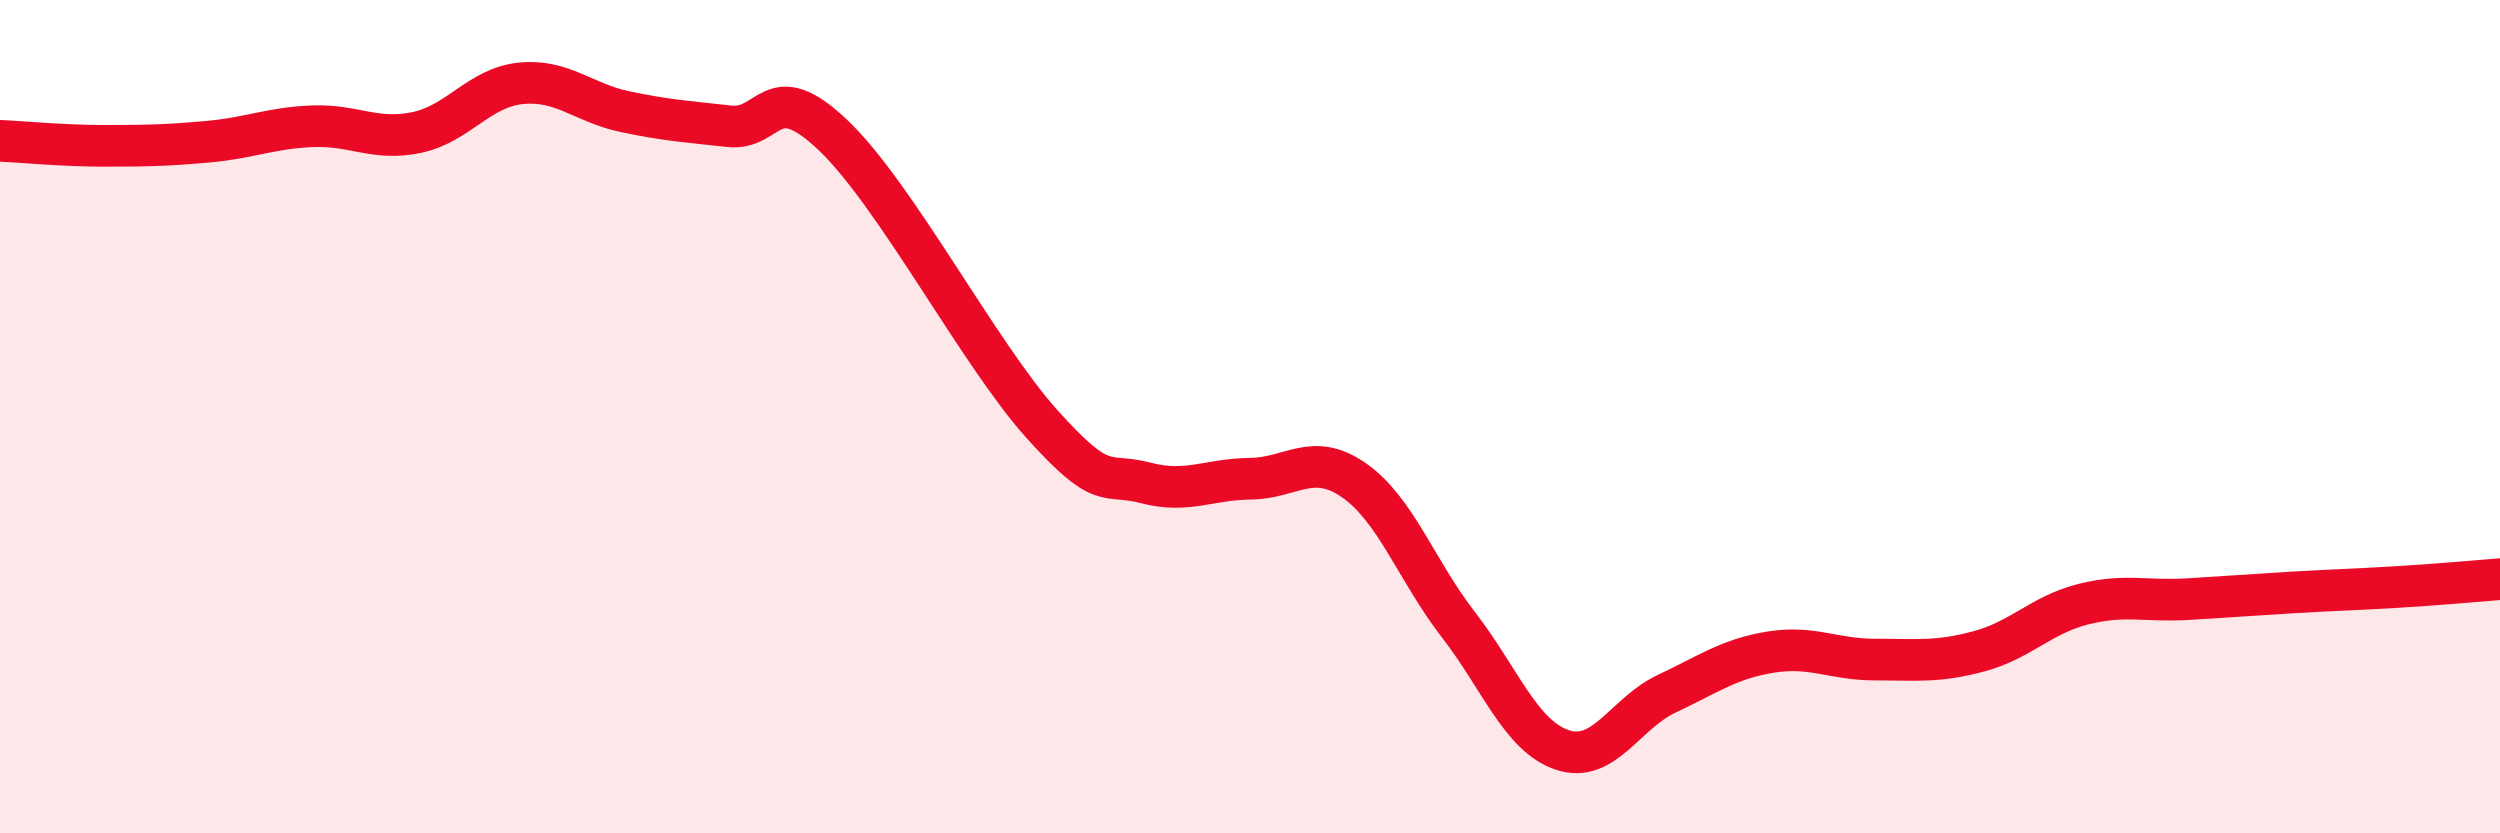
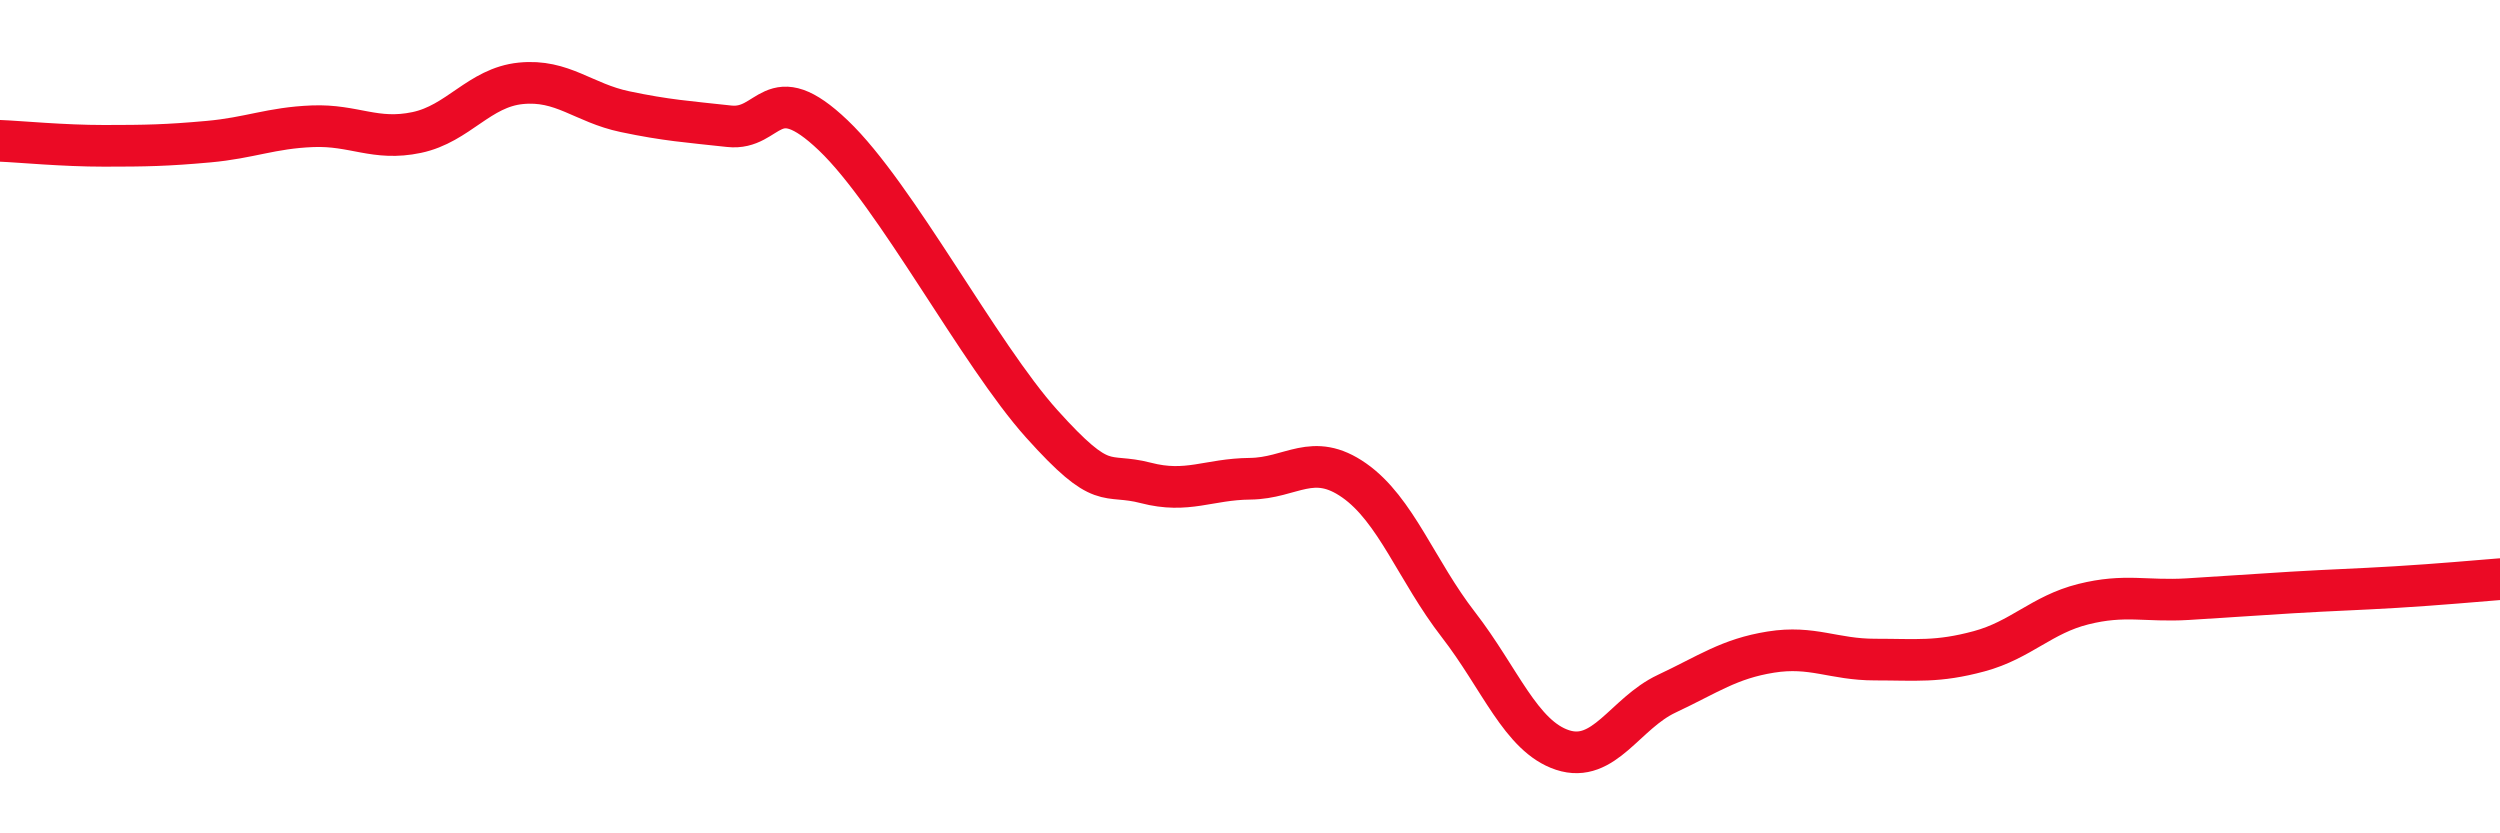
<svg xmlns="http://www.w3.org/2000/svg" width="60" height="20" viewBox="0 0 60 20">
-   <path d="M 0,3.38 C 0.5,3.4 1.5,3.5 2.5,3.5 C 3.5,3.5 4,3.49 5,3.4 C 6,3.31 6.5,3.07 7.5,3.03 C 8.5,2.99 9,3.39 10,3.18 C 11,2.97 11.5,2.1 12.5,2 C 13.5,1.9 14,2.47 15,2.68 C 16,2.89 16.5,2.92 17.5,3.03 C 18.5,3.14 18.5,1.82 20,3.25 C 21.5,4.68 23.5,8.5 25,10.17 C 26.5,11.84 26.5,11.33 27.5,11.59 C 28.5,11.85 29,11.5 30,11.49 C 31,11.48 31.5,10.83 32.5,11.53 C 33.5,12.23 34,13.7 35,14.99 C 36,16.28 36.5,17.67 37.5,18 C 38.5,18.33 39,17.12 40,16.65 C 41,16.18 41.5,15.81 42.5,15.65 C 43.5,15.49 44,15.83 45,15.83 C 46,15.83 46.5,15.9 47.5,15.63 C 48.5,15.36 49,14.75 50,14.5 C 51,14.25 51.5,14.44 52.5,14.38 C 53.5,14.32 54,14.28 55,14.22 C 56,14.16 56.5,14.15 57.5,14.09 C 58.5,14.03 59.5,13.94 60,13.9L60 20L0 20Z" fill="#EB0A25" opacity="0.1" stroke-linecap="round" stroke-linejoin="round" />
  <path d="M 0,3.38 C 0.5,3.4 1.5,3.5 2.5,3.5 C 3.5,3.5 4,3.49 5,3.4 C 6,3.31 6.5,3.07 7.5,3.03 C 8.5,2.99 9,3.39 10,3.18 C 11,2.97 11.5,2.1 12.5,2 C 13.5,1.9 14,2.47 15,2.68 C 16,2.89 16.5,2.92 17.5,3.03 C 18.5,3.14 18.5,1.82 20,3.25 C 21.5,4.68 23.5,8.5 25,10.17 C 26.5,11.84 26.5,11.33 27.5,11.59 C 28.5,11.85 29,11.5 30,11.49 C 31,11.48 31.5,10.83 32.5,11.53 C 33.5,12.23 34,13.7 35,14.99 C 36,16.28 36.5,17.67 37.5,18 C 38.5,18.33 39,17.12 40,16.65 C 41,16.18 41.5,15.81 42.5,15.65 C 43.5,15.49 44,15.83 45,15.83 C 46,15.83 46.5,15.9 47.5,15.63 C 48.5,15.36 49,14.75 50,14.5 C 51,14.25 51.5,14.44 52.5,14.38 C 53.5,14.32 54,14.28 55,14.22 C 56,14.16 56.5,14.15 57.5,14.09 C 58.5,14.03 59.5,13.94 60,13.9" stroke="#EB0A25" stroke-width="1" fill="none" stroke-linecap="round" stroke-linejoin="round" />
</svg>